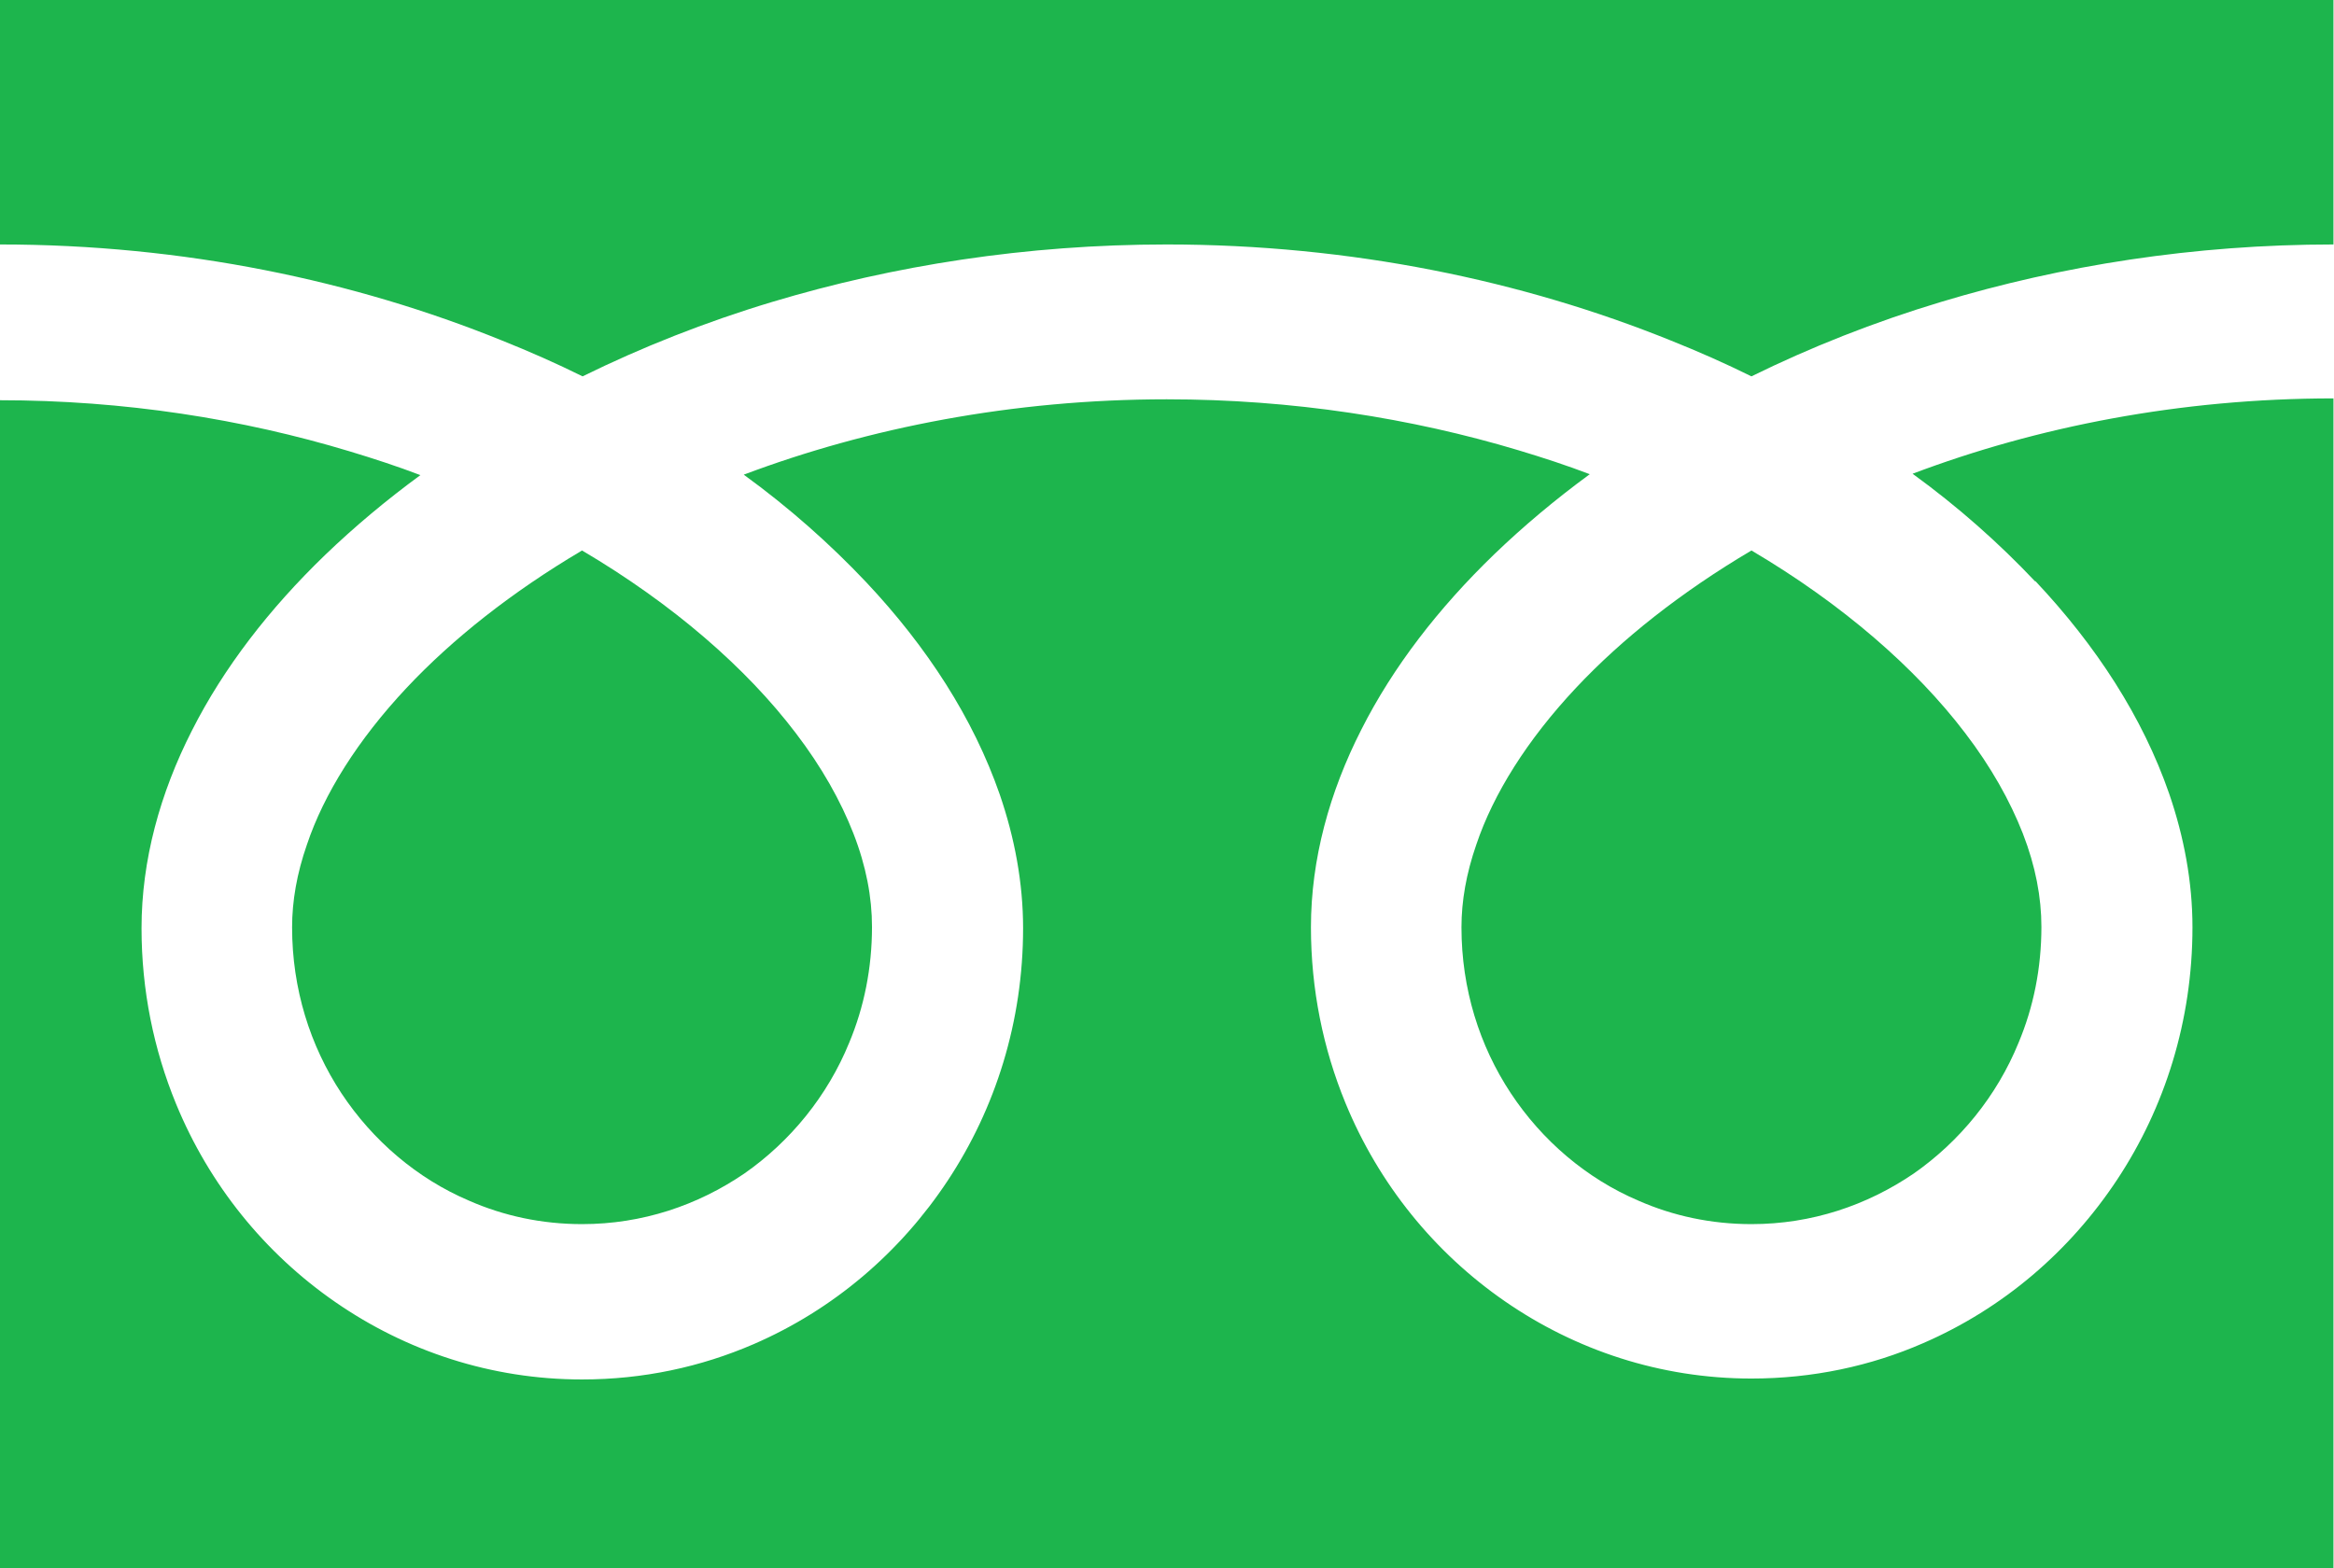
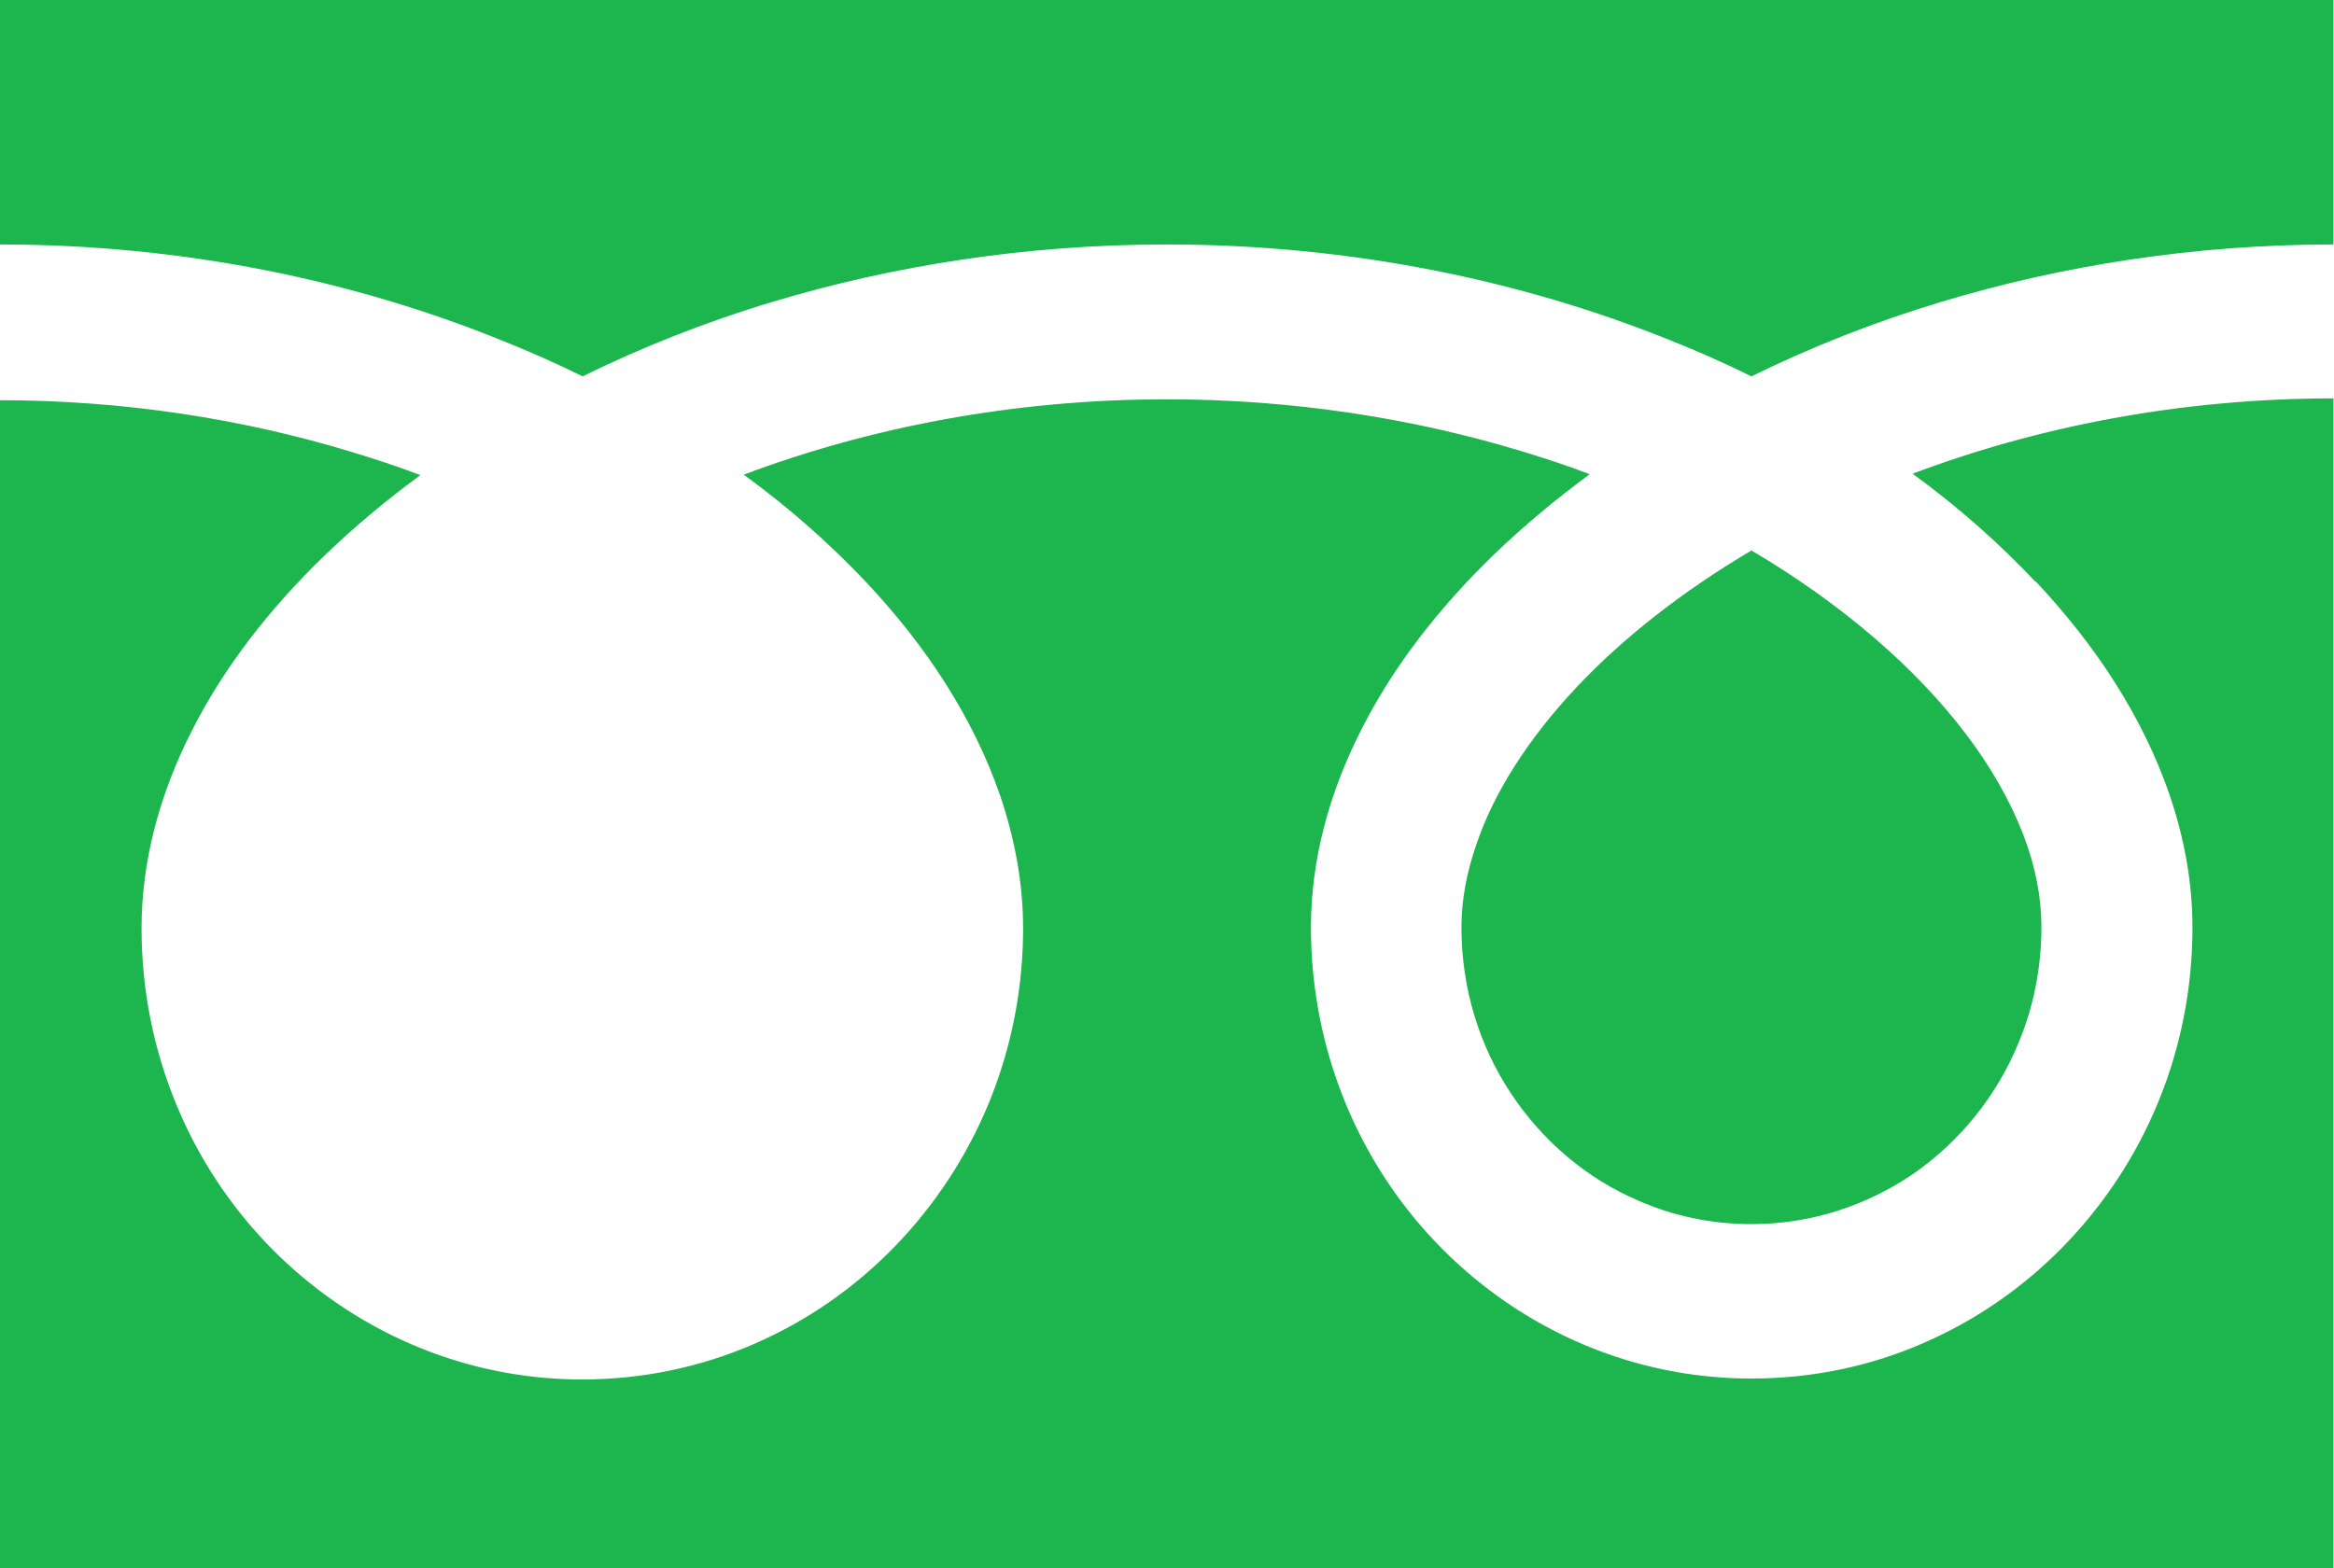
<svg xmlns="http://www.w3.org/2000/svg" width="61" height="41" viewBox="0 0 61 41" fill="none">
  <g clip-path="url(#clip0_2235_655)">
    <path d="M0 0V6.391C4.807 6.391 9.268 7.34 13.12 8.902C13.84 9.19 14.547 9.502 15.226 9.839C16.764 9.082 18.426 8.421 20.186 7.892C23.344 6.943 26.822 6.391 30.493 6.391C35.314 6.391 39.803 7.34 43.668 8.902C44.389 9.19 45.095 9.502 45.774 9.839C47.312 9.082 48.975 8.421 50.734 7.892C53.879 6.943 57.343 6.391 60.986 6.391V0H0Z" fill="#1DB54D" />
    <path d="M38.196 24.242C38.196 25.852 38.667 27.341 39.485 28.579C40.302 29.816 41.466 30.813 42.824 31.39C43.724 31.786 44.722 32.002 45.775 32.002C47.354 32.002 48.795 31.51 50.014 30.681C51.219 29.84 52.189 28.651 52.757 27.257C53.145 26.332 53.353 25.311 53.353 24.23C53.353 23.461 53.2 22.644 52.868 21.791C52.535 20.939 52.037 20.049 51.358 19.161C50.069 17.467 48.157 15.797 45.775 14.391C43.946 15.473 42.394 16.698 41.189 17.983C39.914 19.341 39.028 20.758 38.584 22.08C38.321 22.837 38.196 23.557 38.196 24.242Z" fill="#1DB54D" />
    <path d="M53.2 15.196C54.794 16.89 55.999 18.752 56.691 20.746C57.079 21.875 57.301 23.053 57.301 24.242C57.301 26.681 56.581 28.951 55.334 30.837C54.087 32.723 52.341 34.213 50.263 35.114C48.892 35.714 47.368 36.039 45.774 36.039C43.392 36.039 41.175 35.294 39.332 34.02C37.49 32.747 36.035 30.957 35.162 28.831C34.58 27.413 34.262 25.864 34.262 24.242C34.262 22.464 34.746 20.71 35.578 19.076C36.409 17.431 37.6 15.893 39.055 14.488C39.817 13.755 40.648 13.058 41.549 12.397C40.953 12.169 40.33 11.965 39.692 11.773C36.894 10.932 33.777 10.439 30.493 10.439C26.462 10.439 22.693 11.184 19.438 12.409C20.629 13.274 21.696 14.223 22.638 15.22C24.231 16.914 25.436 18.776 26.129 20.77C26.517 21.899 26.739 23.077 26.739 24.266C26.739 26.705 26.018 28.975 24.771 30.861C23.525 32.747 21.779 34.237 19.701 35.138C18.315 35.738 16.805 36.063 15.212 36.063C12.829 36.063 10.613 35.318 8.77 34.044C6.927 32.771 5.473 30.981 4.6 28.855C4.018 27.438 3.699 25.888 3.699 24.266C3.699 22.488 4.184 20.734 5.015 19.101C5.847 17.455 7.038 15.917 8.493 14.512C9.255 13.779 10.086 13.082 10.987 12.421C10.391 12.193 9.767 11.989 9.13 11.797C6.345 10.956 3.256 10.463 -0.014 10.463V41.048H60.986V10.415C56.969 10.415 53.228 11.16 49.986 12.385C51.178 13.25 52.244 14.199 53.186 15.196H53.2Z" fill="#1DB54D" />
-     <path d="M7.634 24.242C7.634 25.852 8.105 27.341 8.922 28.579C9.74 29.816 10.903 30.813 12.261 31.39C13.162 31.786 14.159 32.002 15.212 32.002C16.791 32.002 18.232 31.51 19.451 30.681C20.657 29.84 21.627 28.651 22.195 27.257C22.582 26.332 22.79 25.311 22.79 24.23C22.79 23.461 22.638 22.644 22.305 21.791C21.973 20.939 21.474 20.049 20.795 19.161C19.507 17.467 17.595 15.797 15.212 14.391C13.383 15.473 11.832 16.698 10.626 17.983C9.352 19.341 8.465 20.758 8.022 22.08C7.758 22.837 7.634 23.557 7.634 24.242Z" fill="#1DB54D" />
  </g>
  <defs>
    <clipPath id="clip0_2235_655">
      <rect width="61" height="41" fill="white" />
    </clipPath>
  </defs>
</svg>